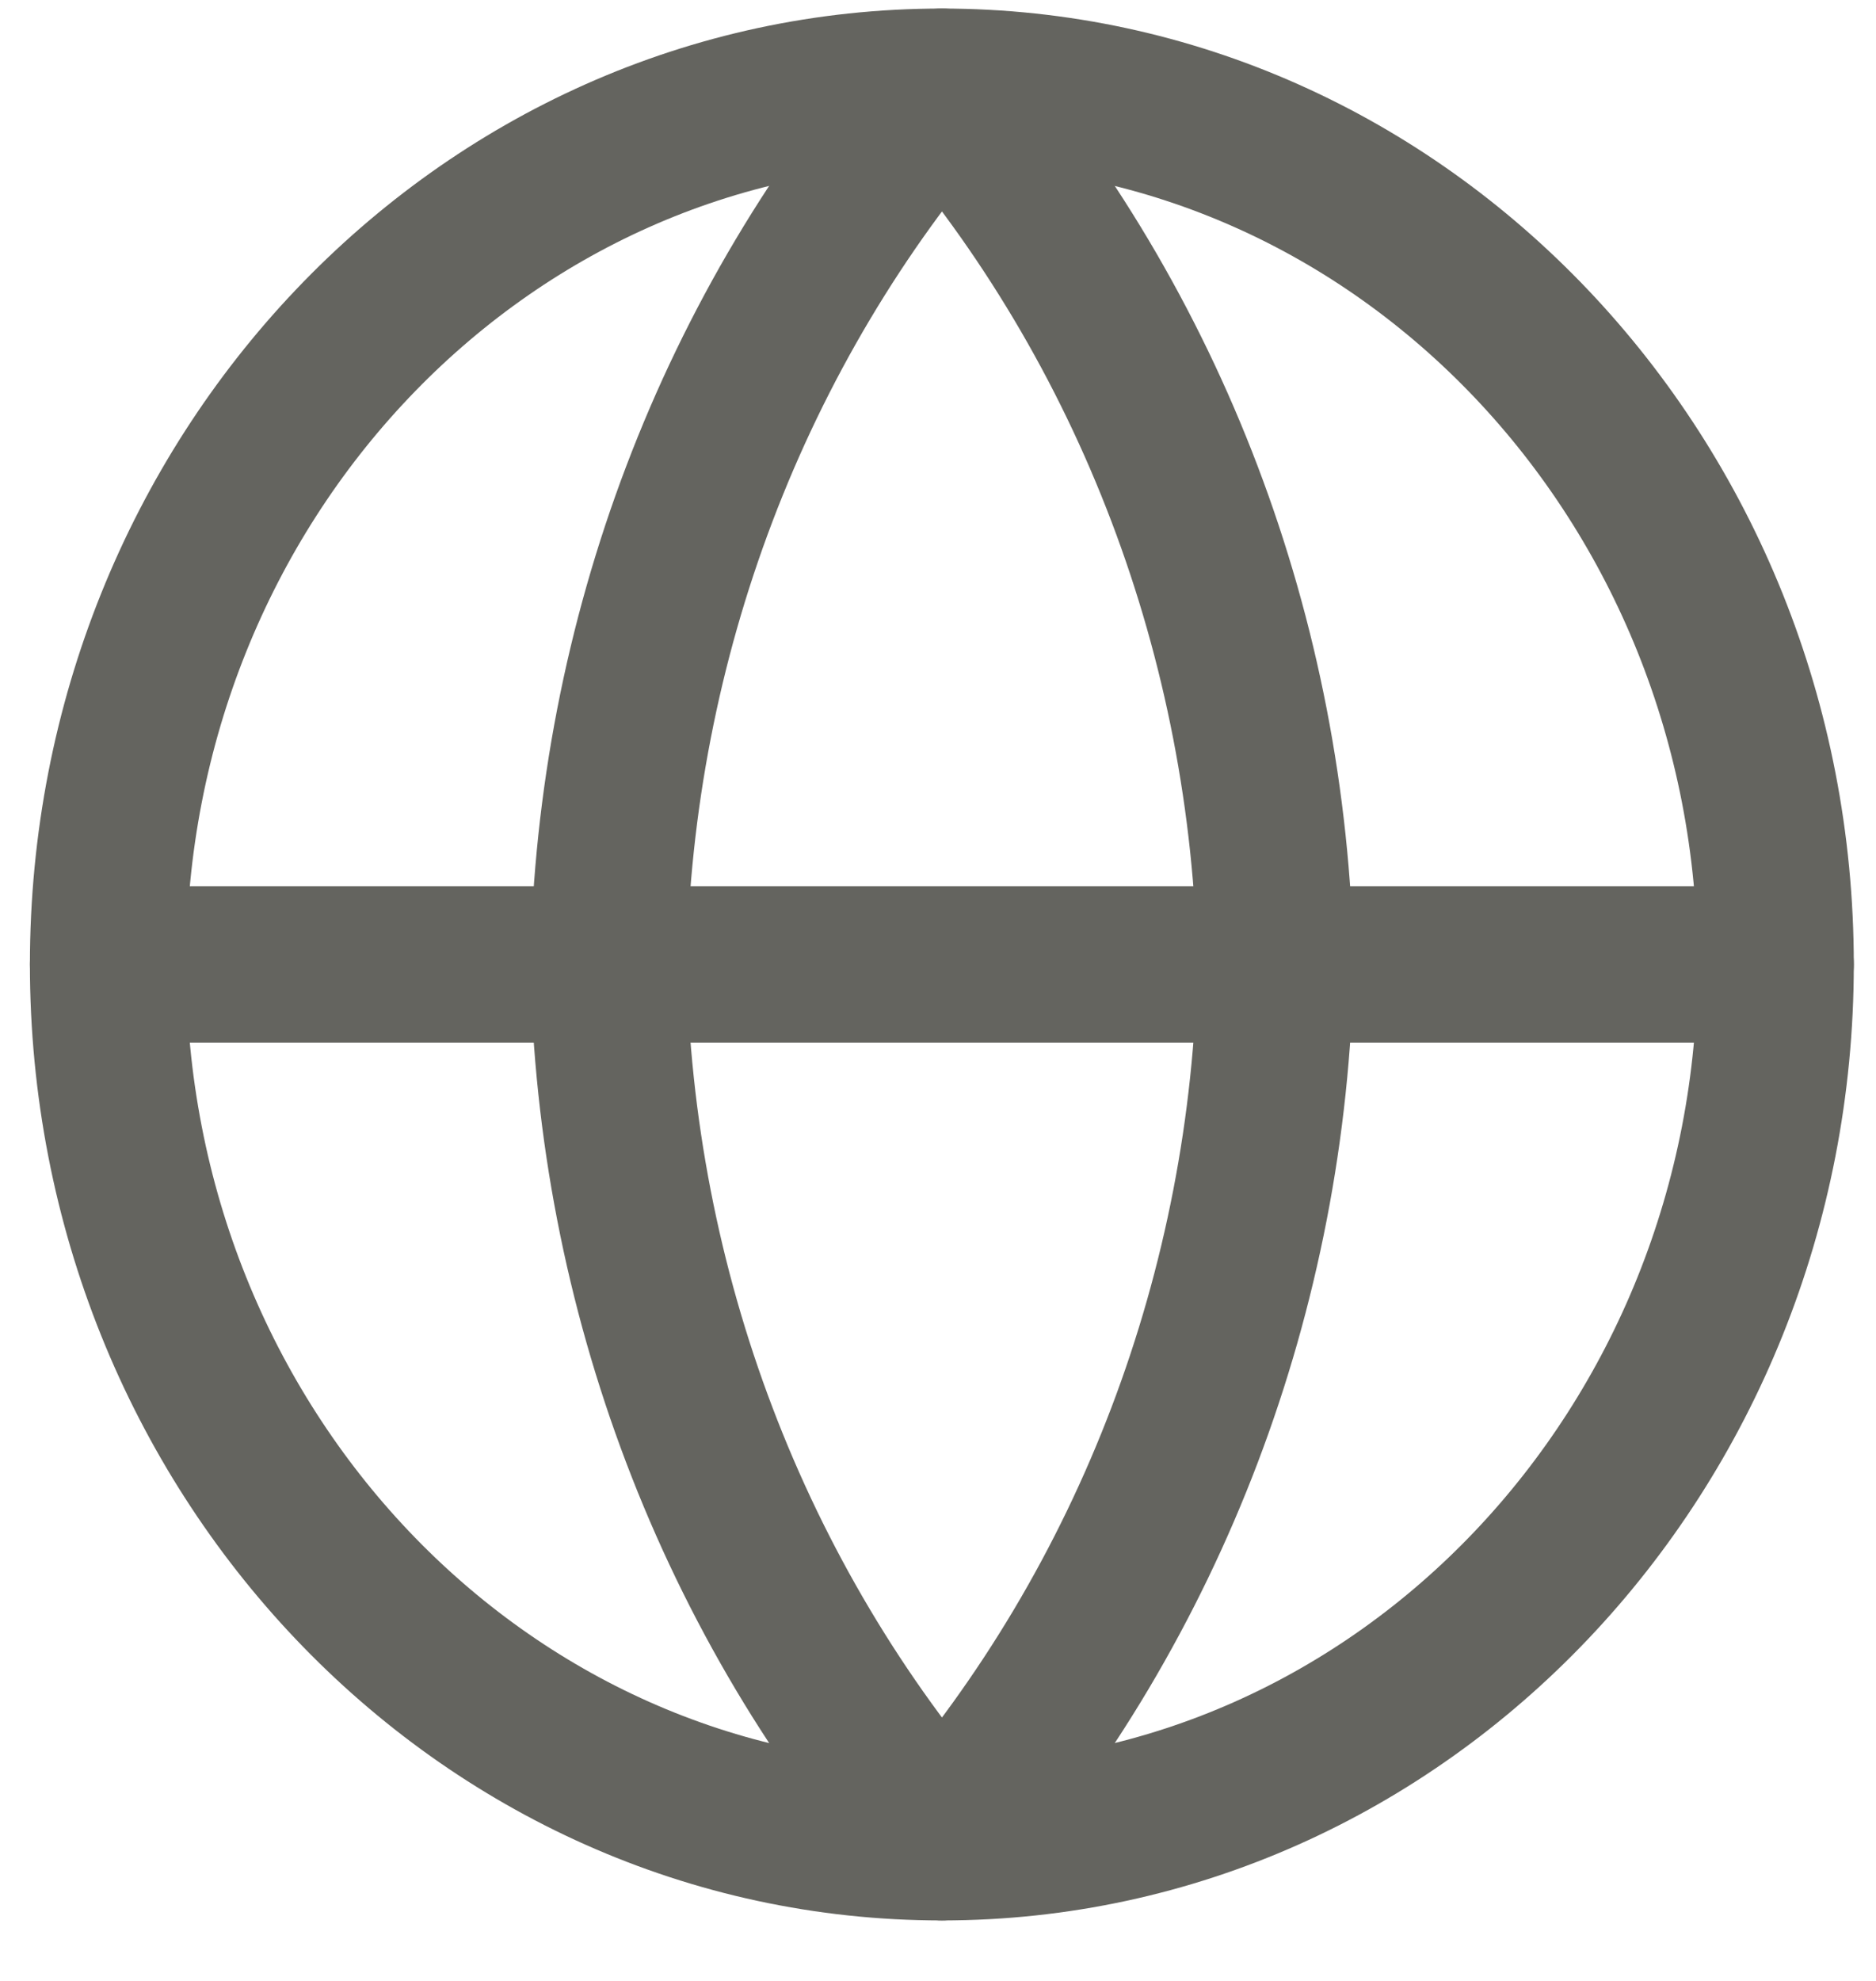
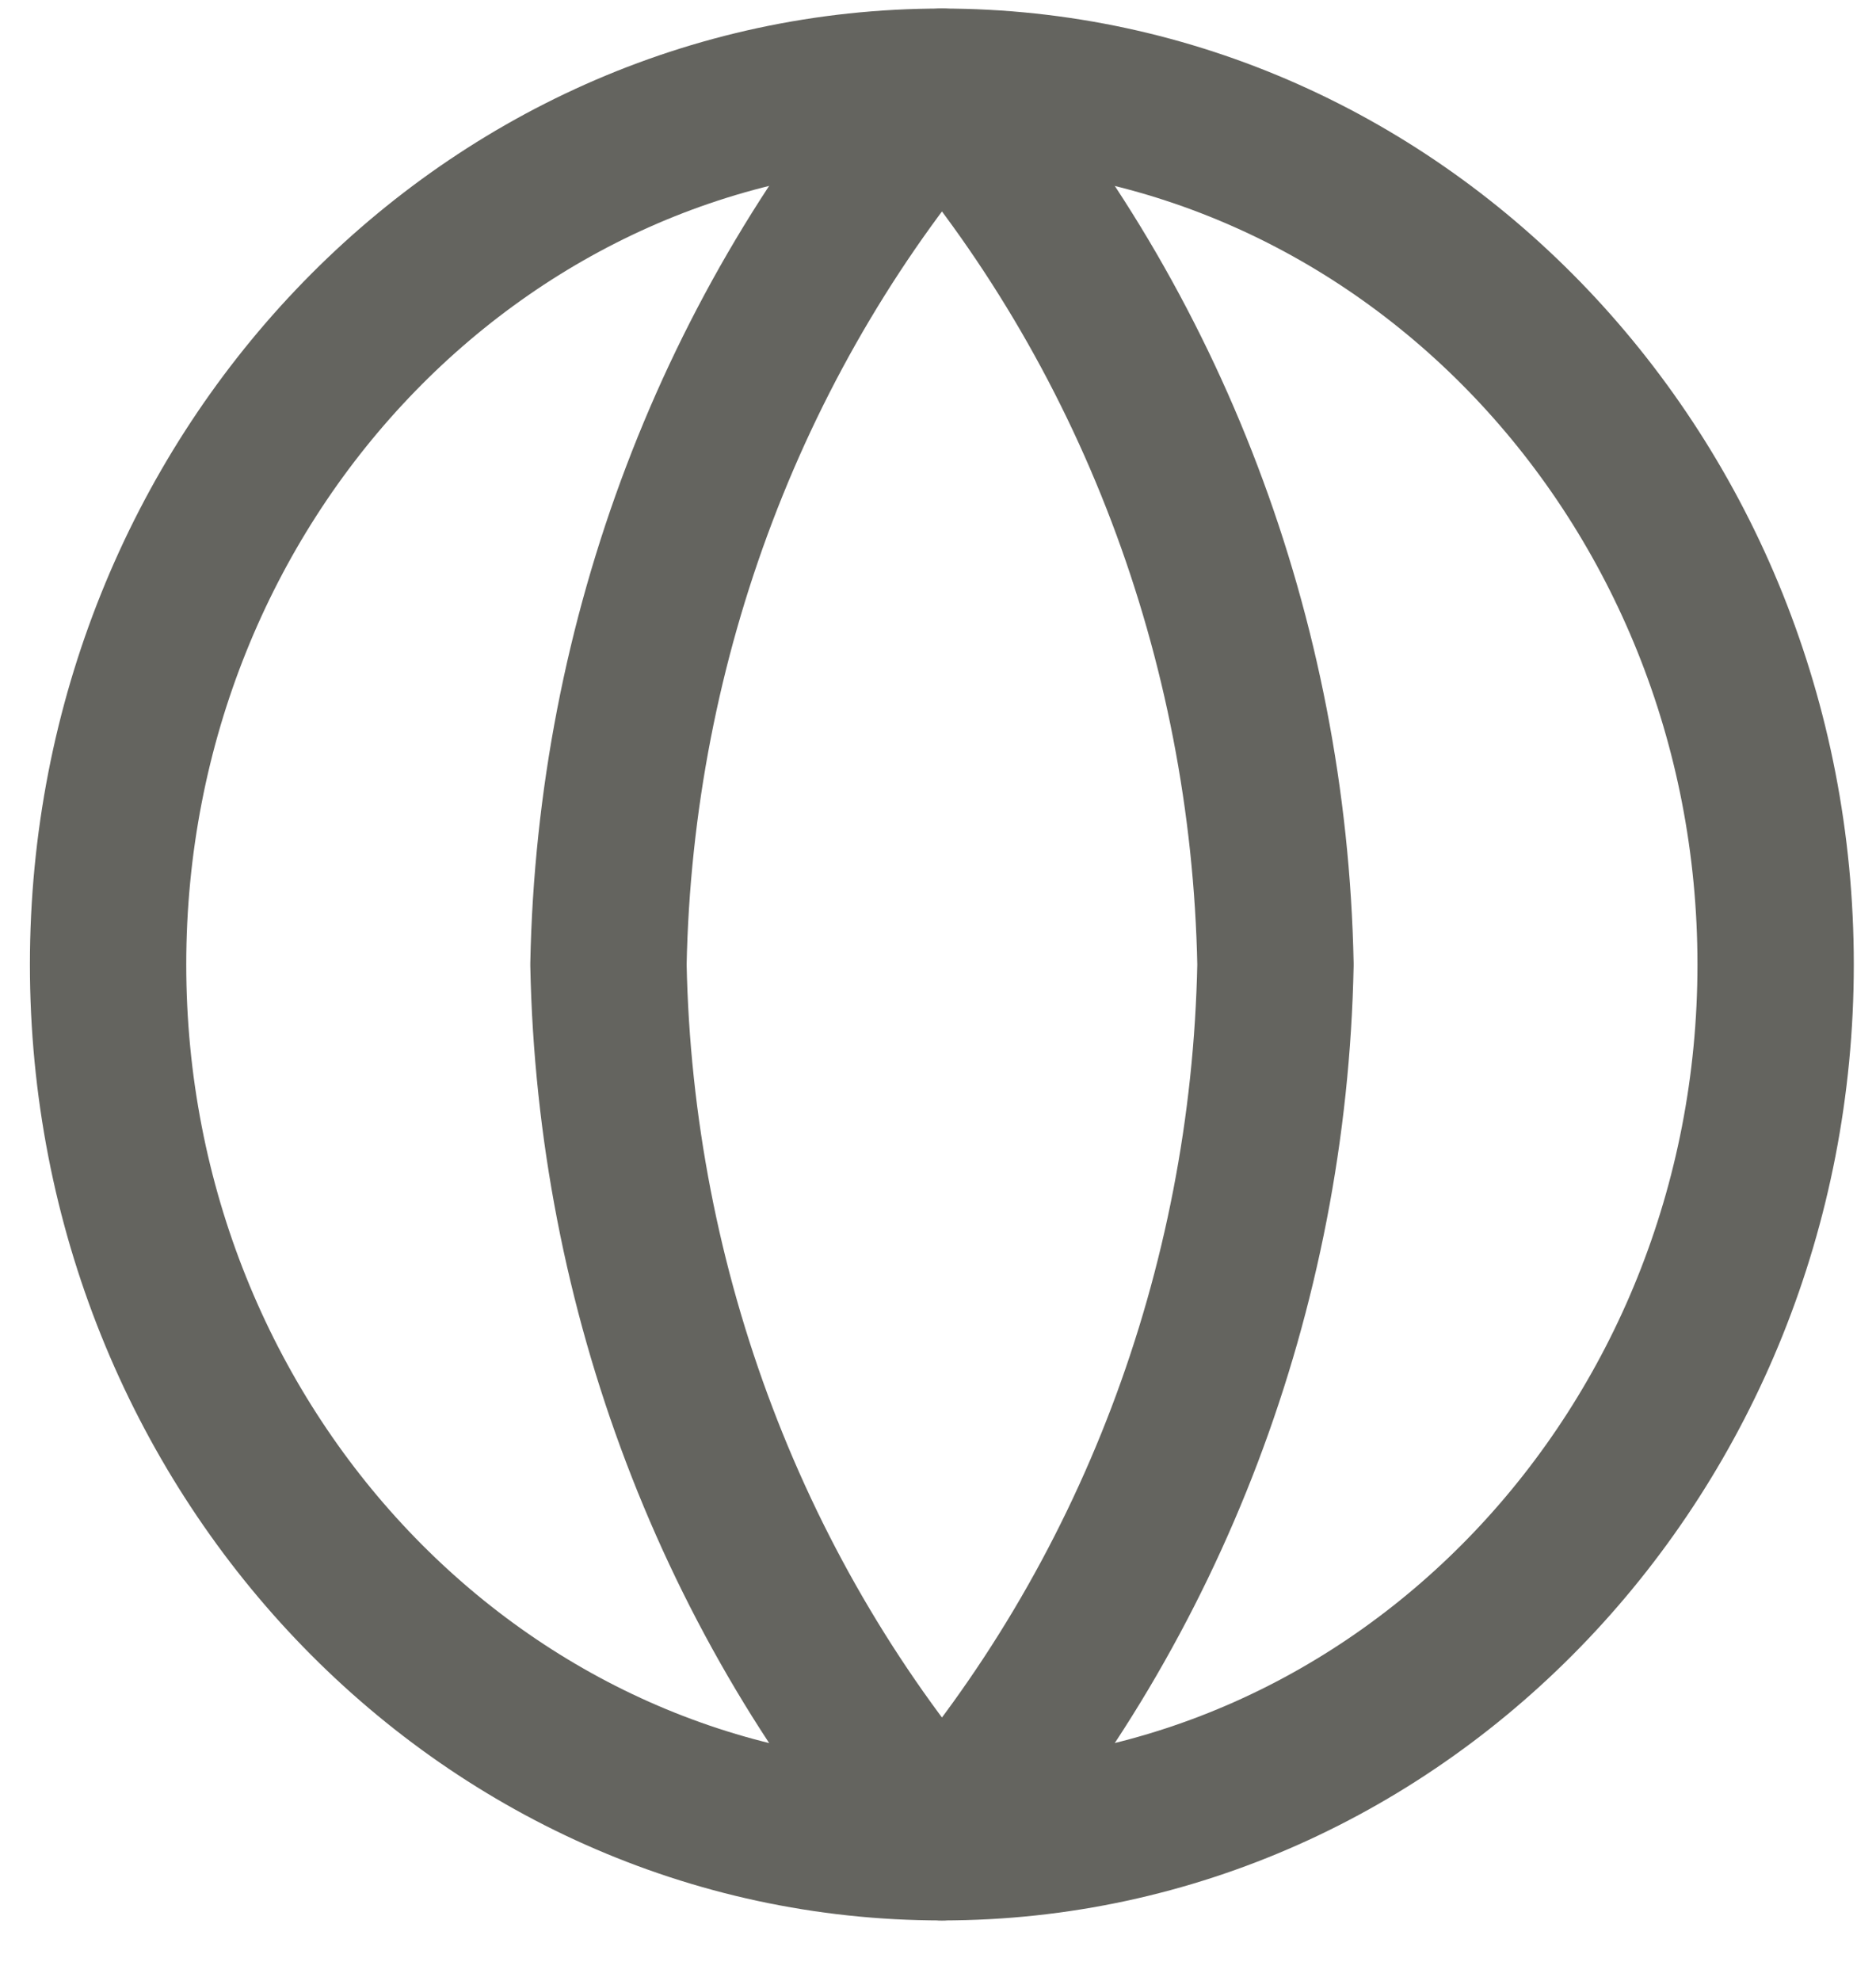
<svg xmlns="http://www.w3.org/2000/svg" width="18" height="19" viewBox="0 0 18 19" fill="none">
  <path d="M9.037 17.67C13.455 17.67 17.037 13.901 17.037 9.251C17.037 4.601 13.455 0.832 9.037 0.832C4.619 0.832 1.037 4.601 1.037 9.251C1.037 13.901 4.619 17.67 9.037 17.67Z" stroke="#64645F" stroke-width="1.5" stroke-linecap="round" stroke-linejoin="round" />
-   <path d="M1.037 9.25H17.037" stroke="#64645F" stroke-width="1.5" stroke-linecap="round" stroke-linejoin="round" />
  <path d="M9.038 0.832C11.039 3.137 12.176 6.129 12.238 9.251C12.176 12.373 11.039 15.364 9.038 17.67C7.037 15.364 5.9 12.373 5.838 9.251C5.9 6.129 7.037 3.137 9.038 0.832Z" stroke="#64645F" stroke-width="1.5" stroke-linecap="round" stroke-linejoin="round" />
</svg>